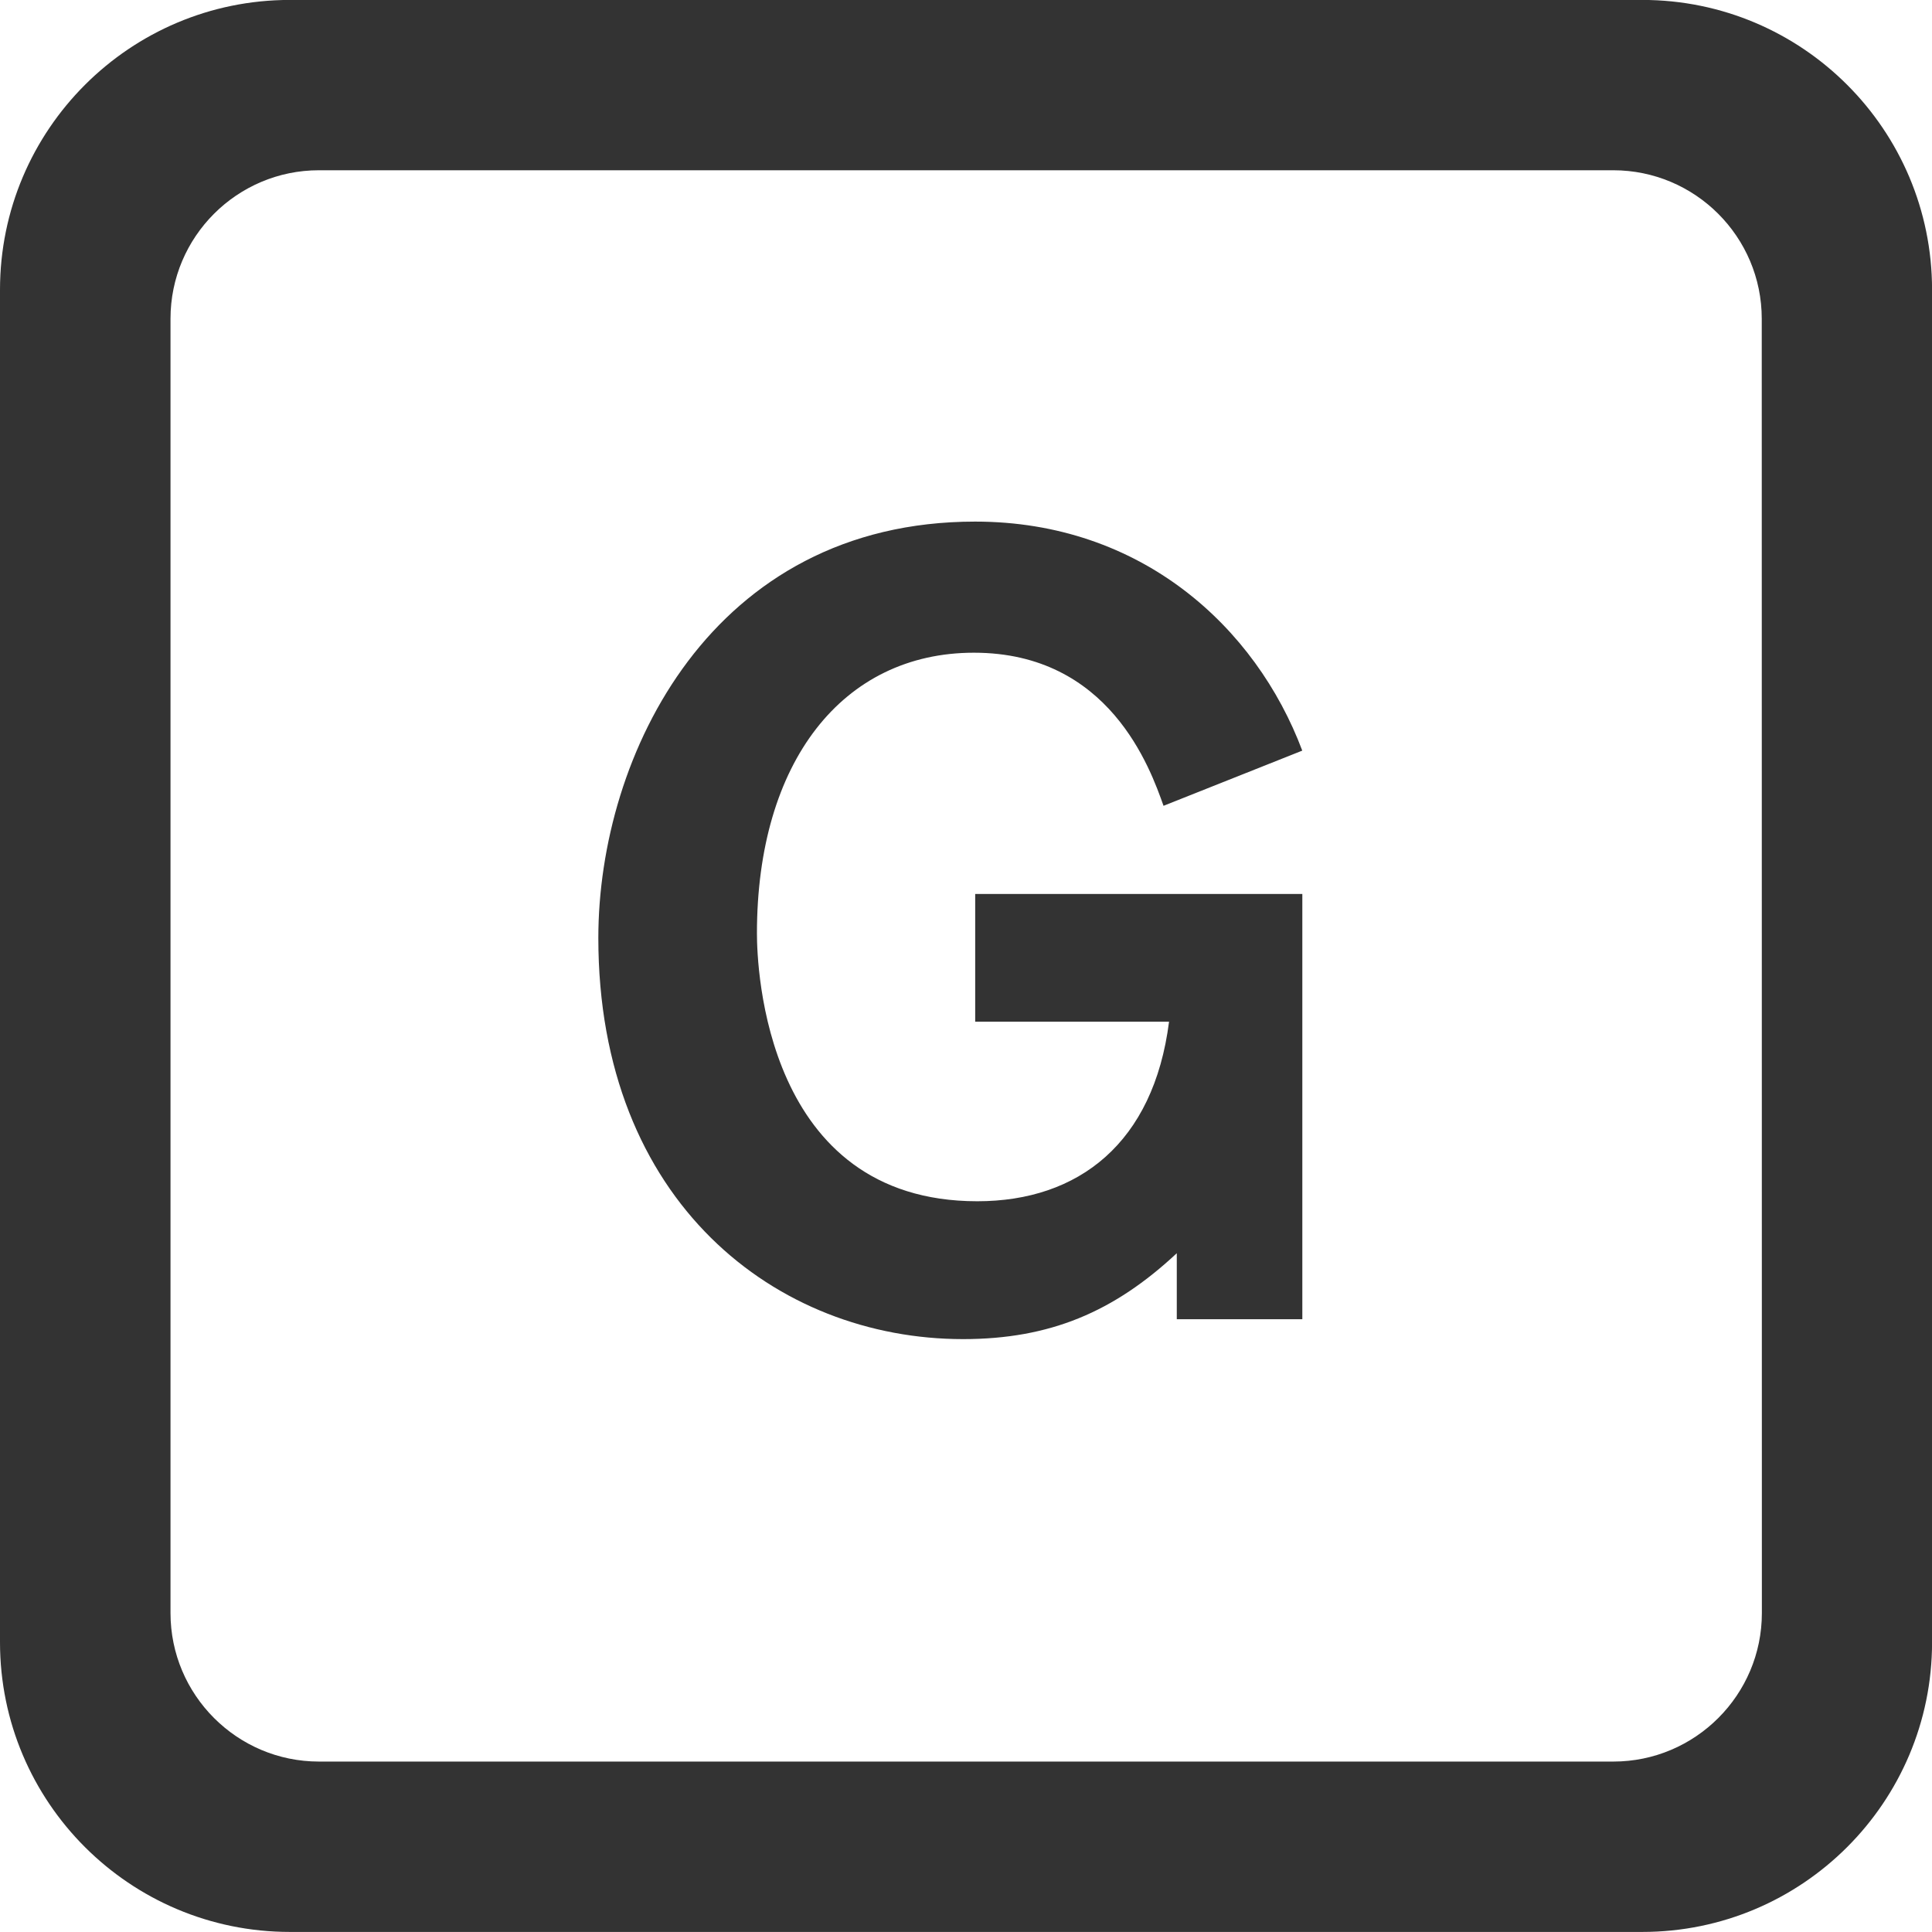
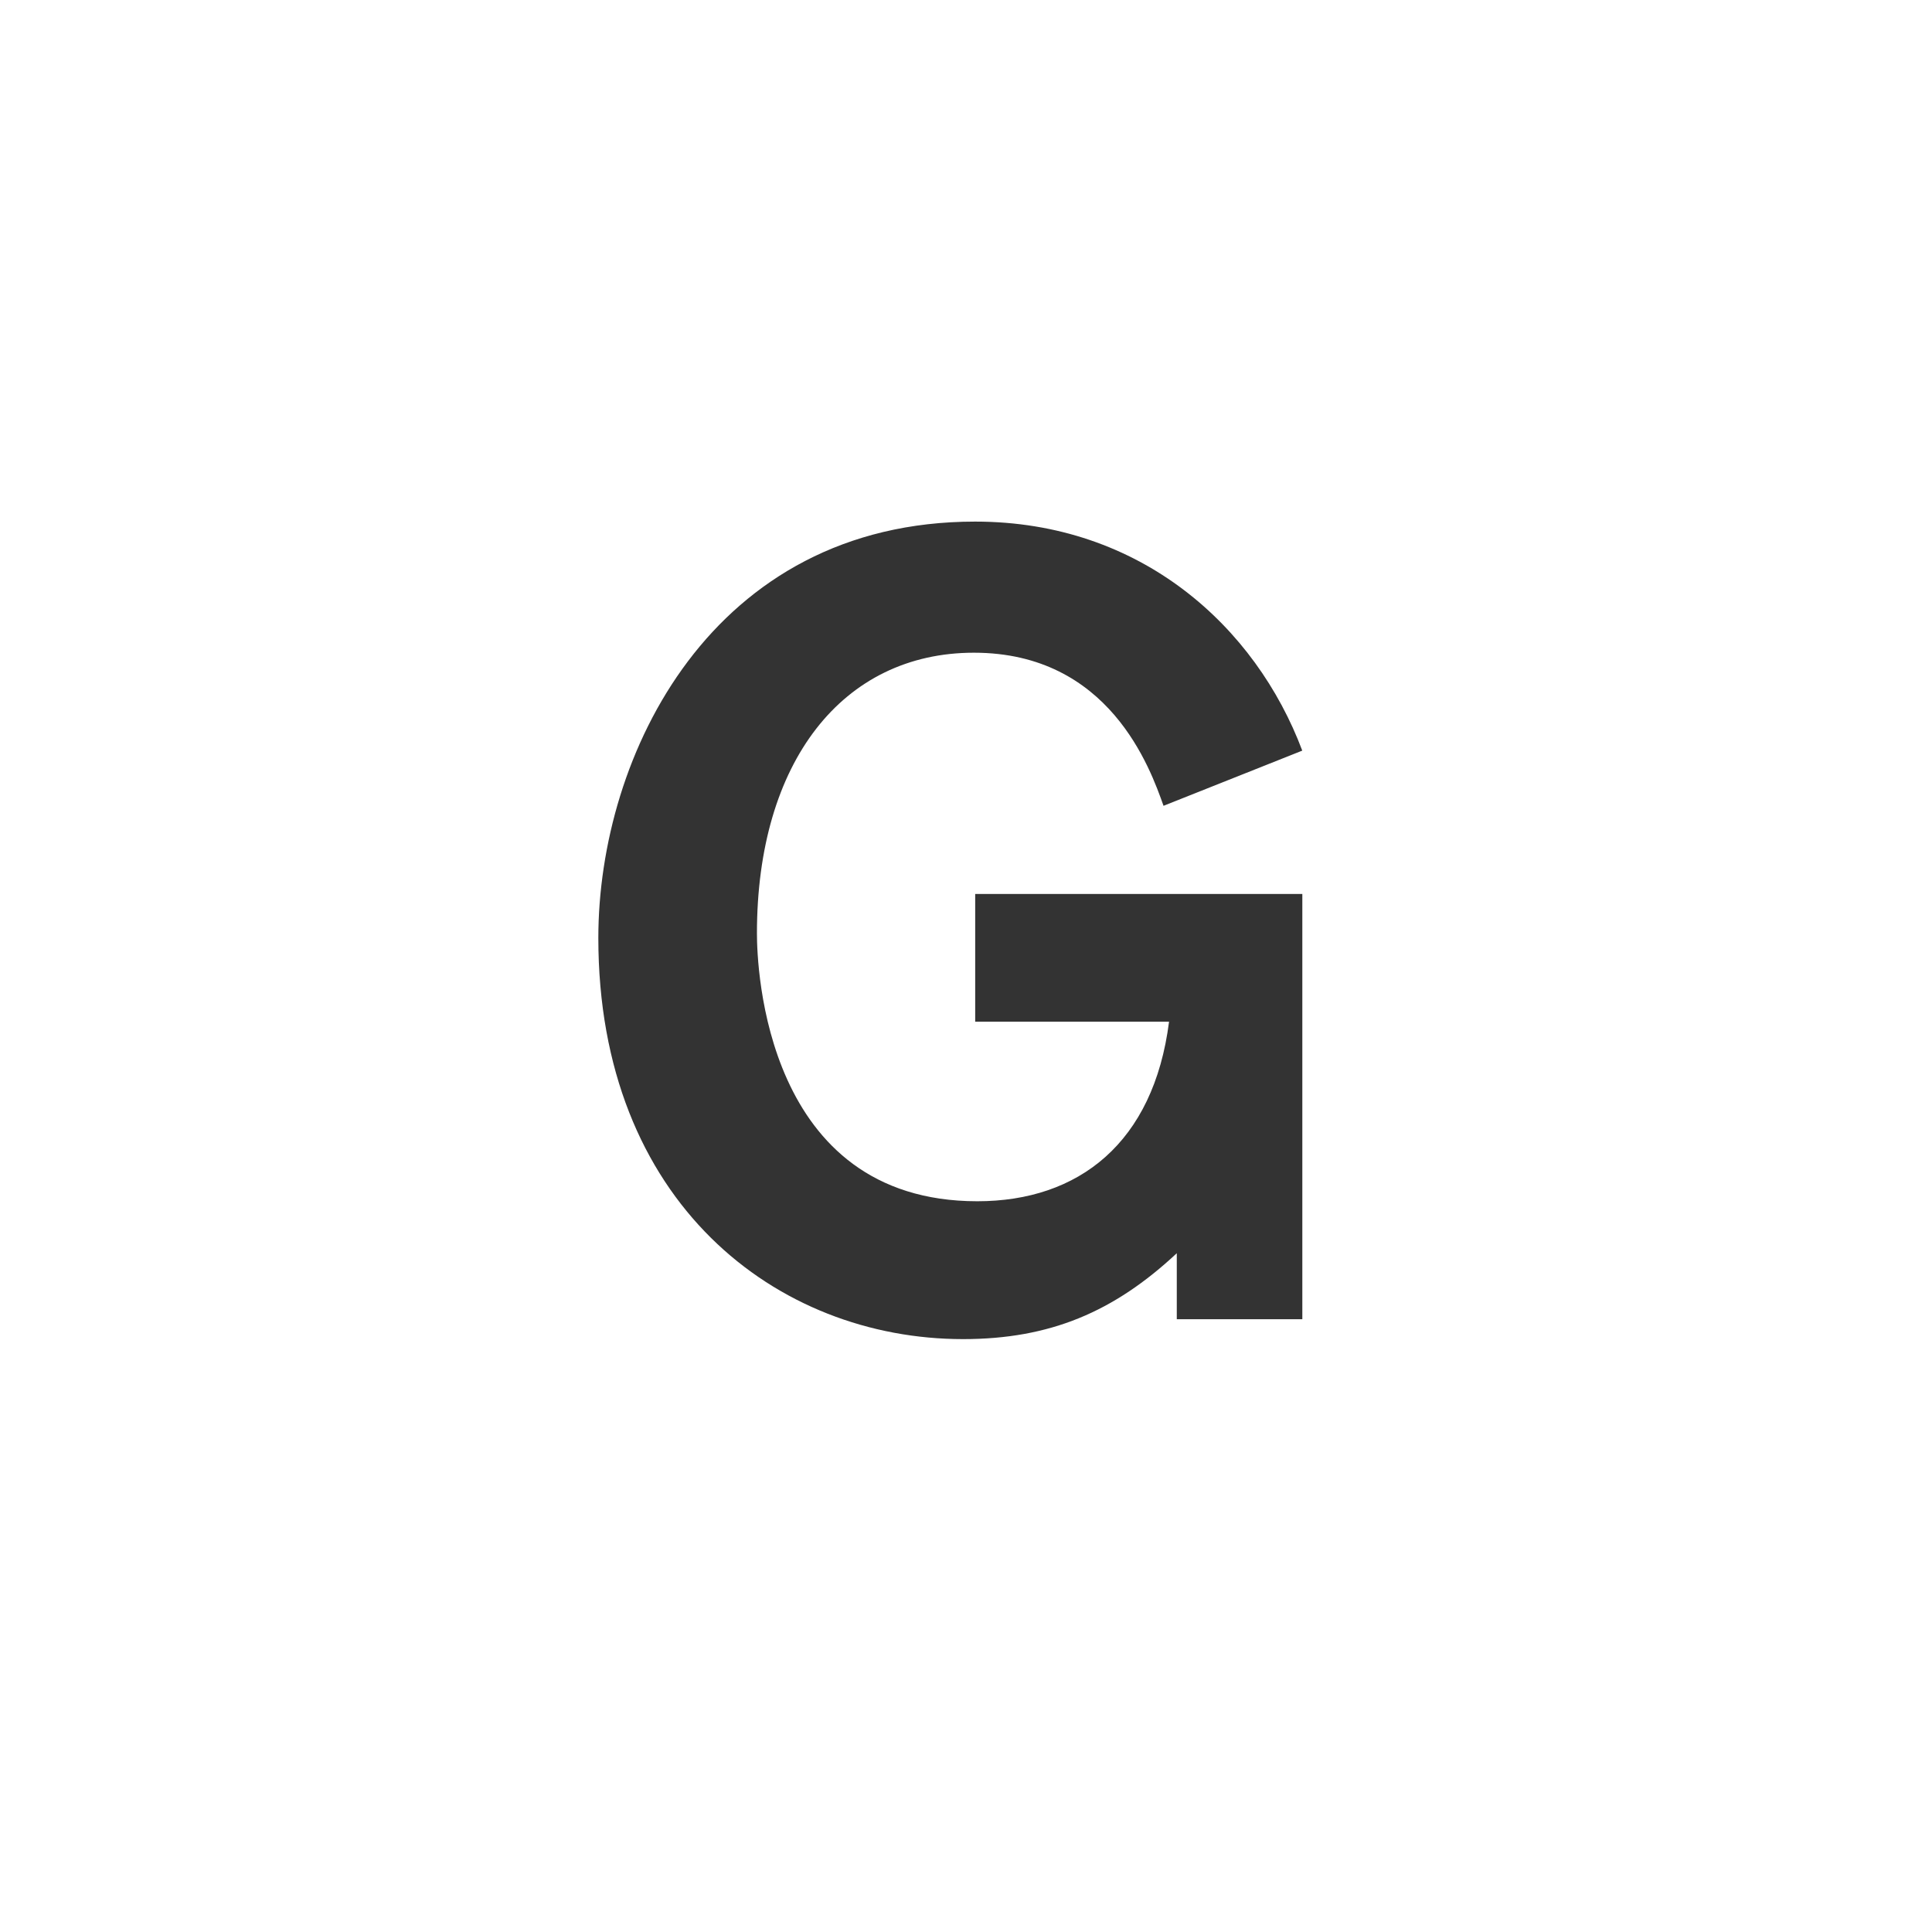
<svg xmlns="http://www.w3.org/2000/svg" version="1.1" baseProfile="basic" id="Ebene_1" x="0px" y="0px" width="31.195px" height="31.194px" viewBox="0 0 31.195 31.194" xml:space="preserve">
  <g>
-     <path fill="#333333" d="M26.517-0.001H4.681C2.098-0.001,0,2.095,0,4.679v21.837c0,2.584,2.097,4.678,4.681,4.678h21.836   c2.583,0,4.679-2.094,4.679-4.678V4.678C31.195,2.094,29.101-0.001,26.517-0.001z M28.448,26.045c0,1.322-1.076,2.398-2.398,2.398   H5.15c-1.322,0-2.397-1.076-2.397-2.398V5.146c0-1.323,1.076-2.397,2.397-2.397h20.898c1.323,0,2.398,1.075,2.398,2.397   L28.448,26.045L28.448,26.045z" />
    <path fill="#333333" d="M15.725,10.539c2.188,0,2.847,1.867,3.062,2.472l2.24-0.891c-0.748-1.992-2.597-3.698-5.282-3.698   c-4.252,0-6.084,3.771-6.084,6.723c0,4.271,2.882,6.477,5.889,6.477c1.405,0,2.438-0.441,3.451-1.387v1.066h2.027v-6.866h-5.282   v2.062h3.13c-0.249,1.957-1.459,2.899-3.096,2.899c-3.434,0-3.558-3.788-3.558-4.323C12.221,12.3,13.608,10.539,15.725,10.539z" />
  </g>
</svg>